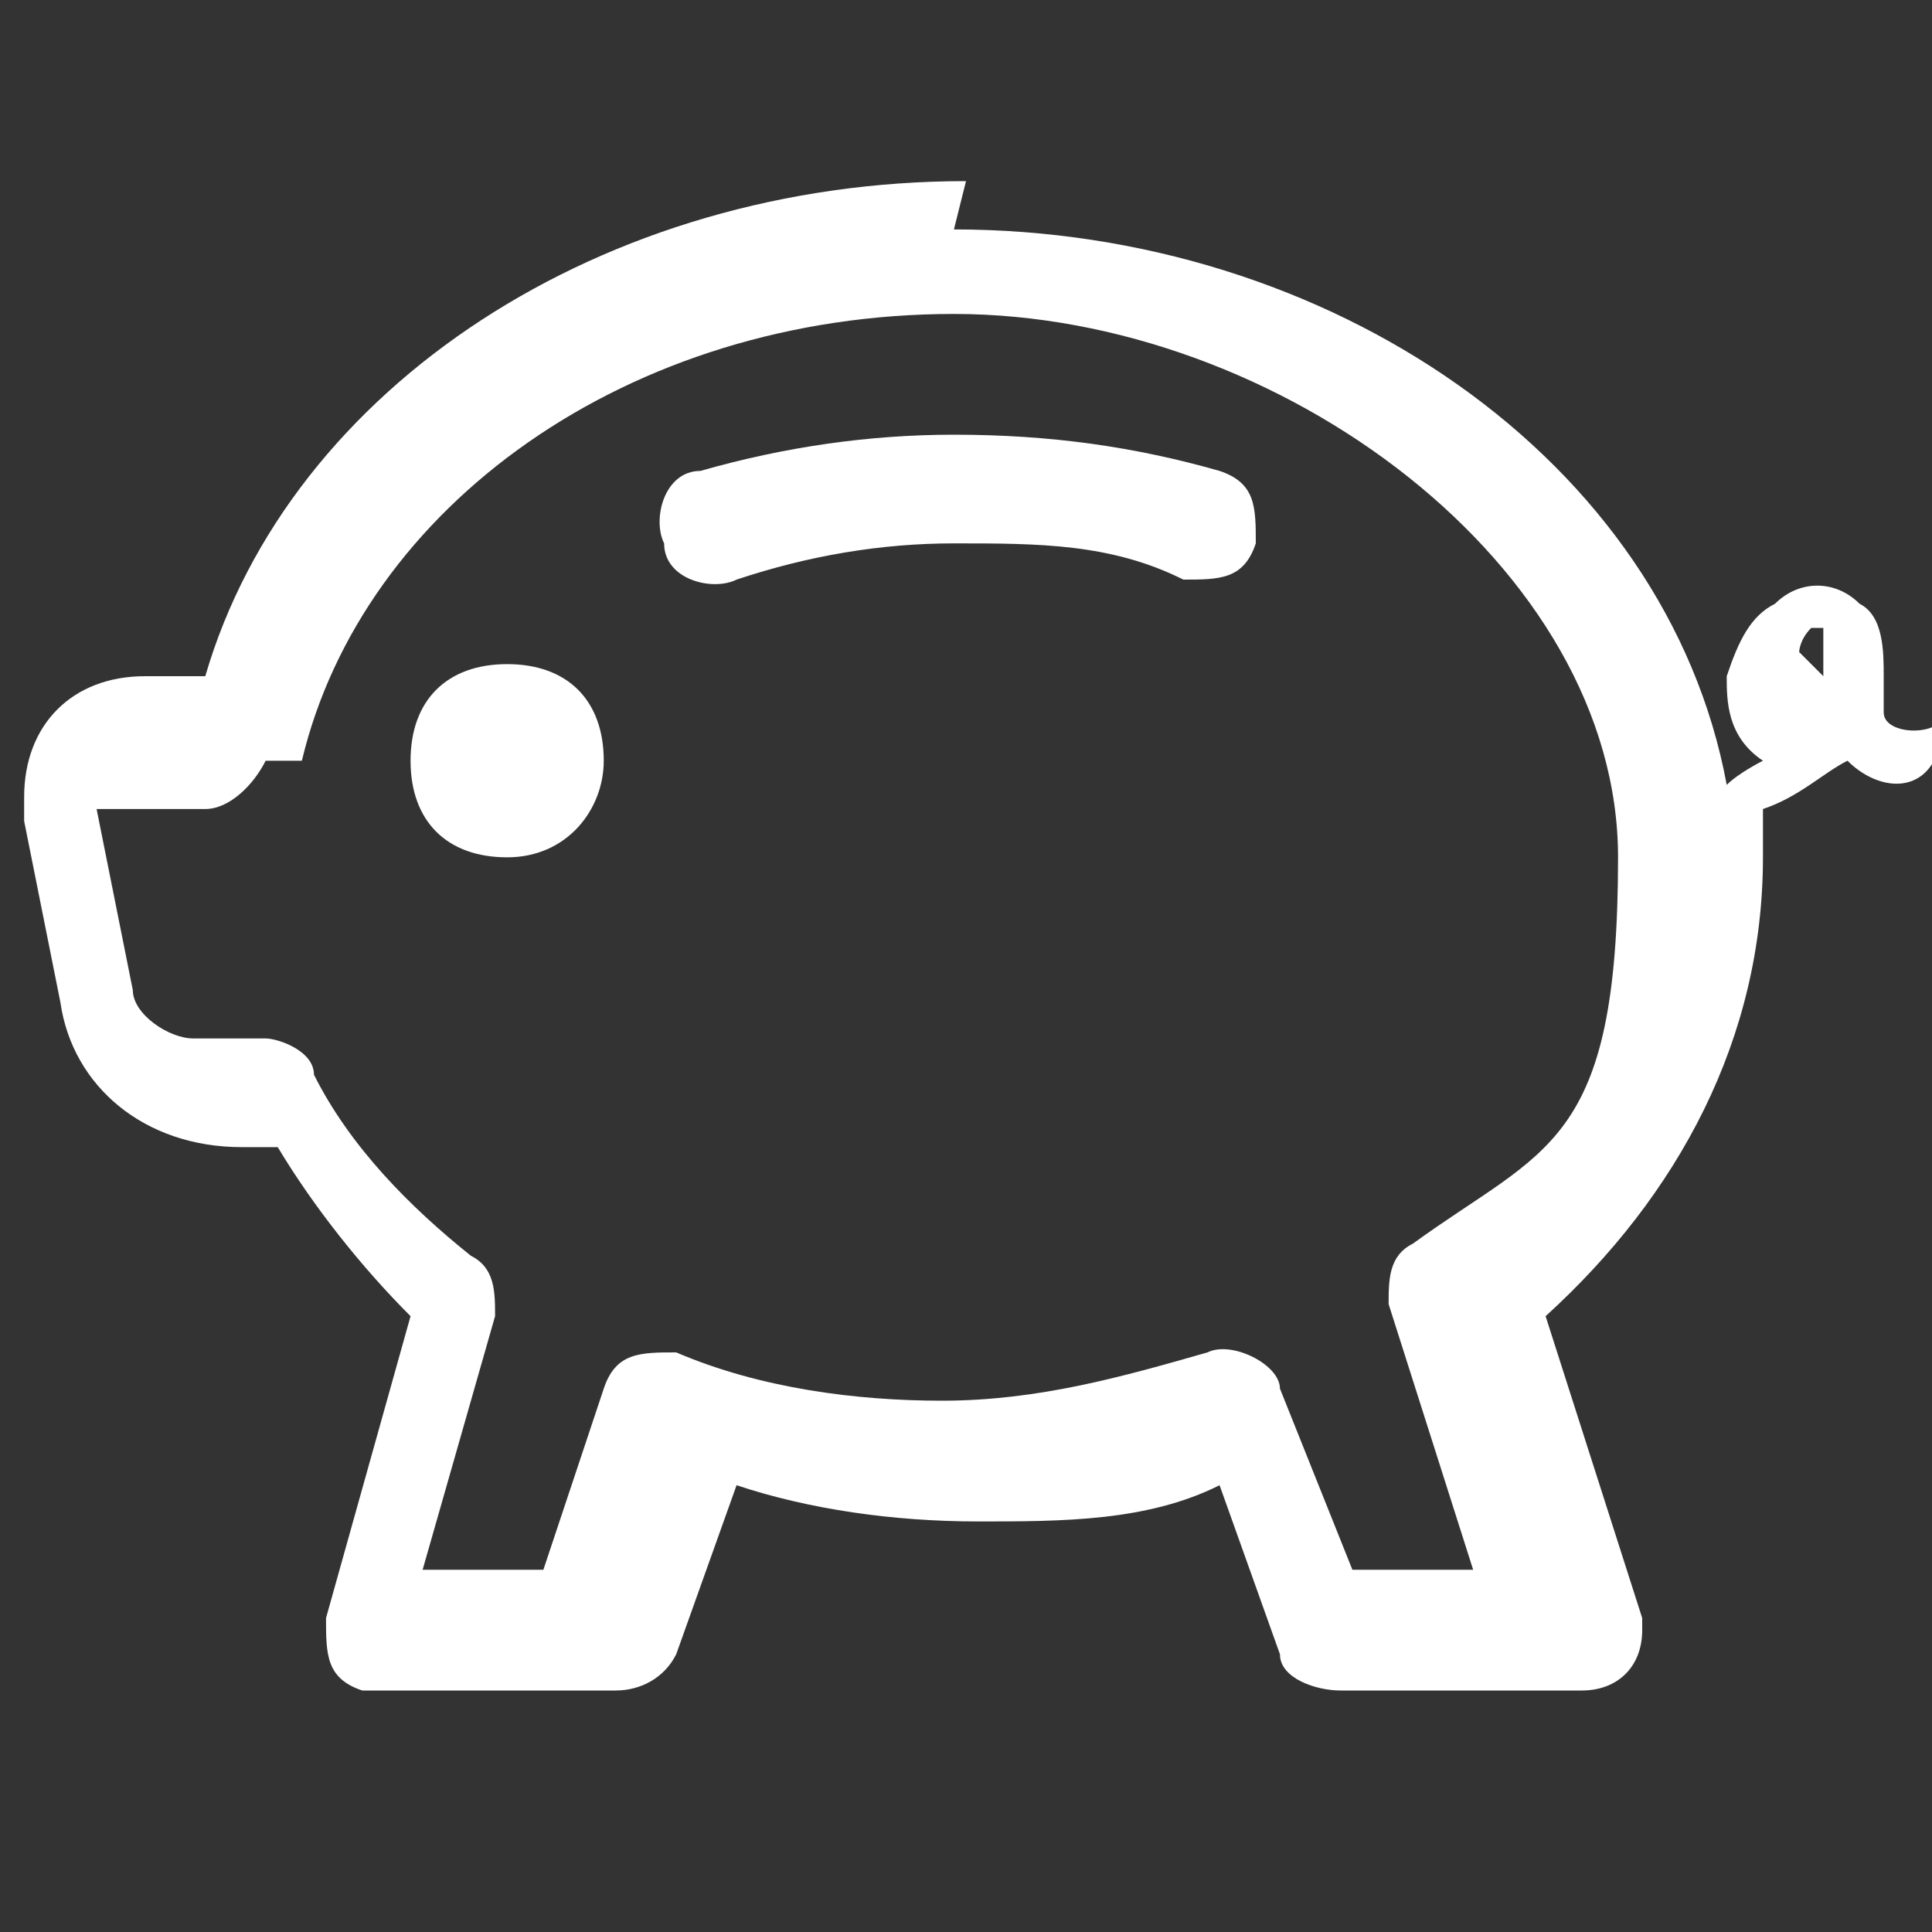
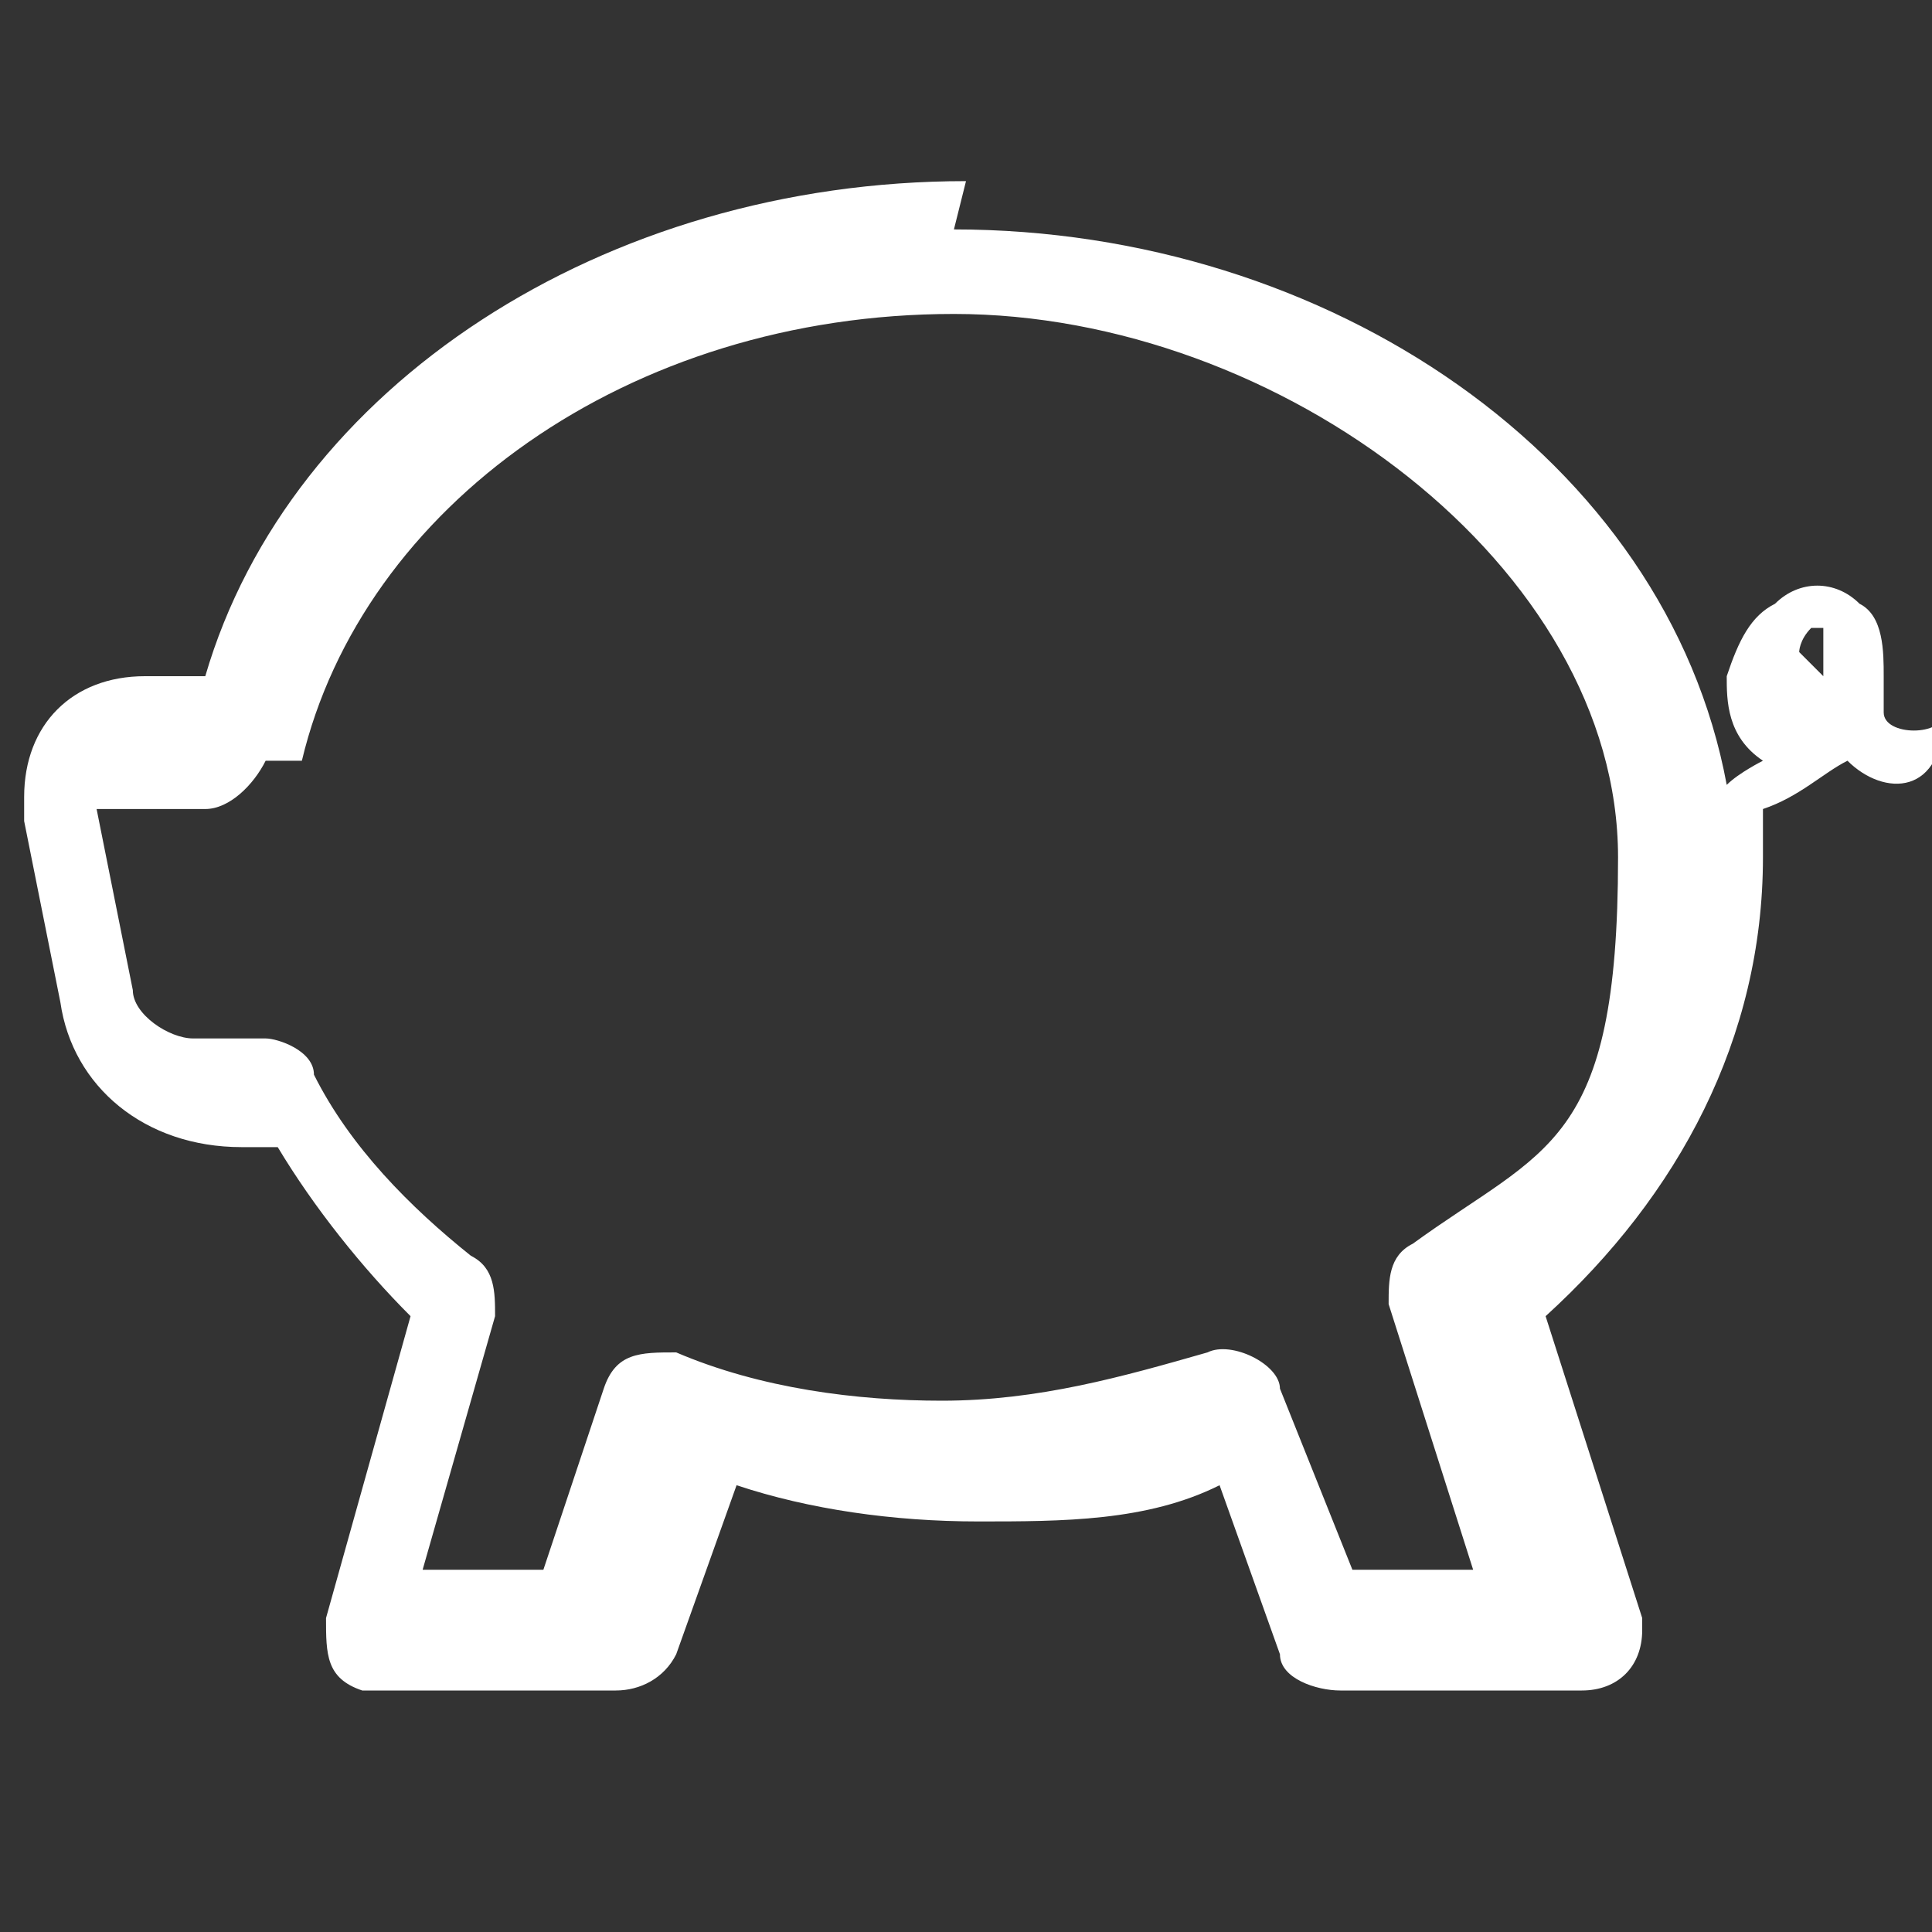
<svg xmlns="http://www.w3.org/2000/svg" id="Ebene_1" version="1.1" viewBox="0 0 16 16">
  <rect x="0" y="0" width="16" height="16" fill="#333333" stroke="none" />
  <defs>
    <style>
      .st0, .st1 {
        fill: #fff;
      }

      .st1 {
        fill-rule: evenodd;
      }
    </style>
  </defs>
-   <path class="st0" d="M5,6.3c0,.4-.3.8-.8.8s-.8-.3-.8-.8.3-.8.8-.8.8.3.8.8M6.1,4.8c.6-.2,1.2-.3,1.8-.3.7,0,1.3,0,1.9.3.3,0,.5,0,.6-.3,0-.3,0-.5-.3-.6-.7-.2-1.4-.3-2.2-.3-.7,0-1.4.1-2.1.3-.3,0-.4.4-.3.6,0,.3.4.4.6.3" />
  <path class="st1" d="M8,1.5c-3,0-5.6,1.7-6.3,4.1h-.5c-.6,0-1,.4-1,1,0,0,0,.1,0,.2l.3,1.5c.1.7.7,1.2,1.5,1.2h.3c.3.5.7,1,1.1,1.4l-.7,2.5c0,.3,0,.5.3.6,0,0,0,0,.1,0h2c.2,0,.4-.1.5-.3l.5-1.4c.6.2,1.3.3,2,.3s1.4,0,2-.3l.5,1.4c0,.2.3.3.5.3h2c.3,0,.5-.2.5-.5,0,0,0,0,0-.1l-.8-2.5c1.1-1,1.8-2.3,1.8-3.8s0-.3,0-.4c.3-.1.5-.3.7-.4.3.3.8.3.8-.4,0,.2-.5.2-.5,0,0,0,0-.2,0-.3,0-.2,0-.5-.2-.6-.2-.2-.5-.2-.7,0-.2.1-.3.3-.4.6,0,.2,0,.5.3.7,0,0-.2.1-.3.2-.5-2.7-3.3-4.6-6.4-4.6M2.5,6.3c.5-2.1,2.7-3.7,5.4-3.7s5.5,2.1,5.5,4.5-.6,2.4-1.7,3.2c-.2.1-.2.3-.2.5l.7,2.2h-1l-.6-1.5c0-.2-.4-.4-.6-.3-.7.2-1.4.4-2.2.4-.7,0-1.5-.1-2.2-.4-.3,0-.5,0-.6.3l-.5,1.5h-1l.6-2.1c0-.2,0-.4-.2-.5-.5-.4-1-.9-1.3-1.5,0-.2-.3-.3-.4-.3h-.6c-.2,0-.5-.2-.5-.4l-.3-1.5h.9c.2,0,.4-.2.5-.4M15.1,5.4c0,0,0,.1,0,.2h0c-.1-.1-.2-.2-.2-.2,0,0,0-.1.1-.2,0,0,0,0,.1,0,0,0,0,.1,0,.2" />
</svg>